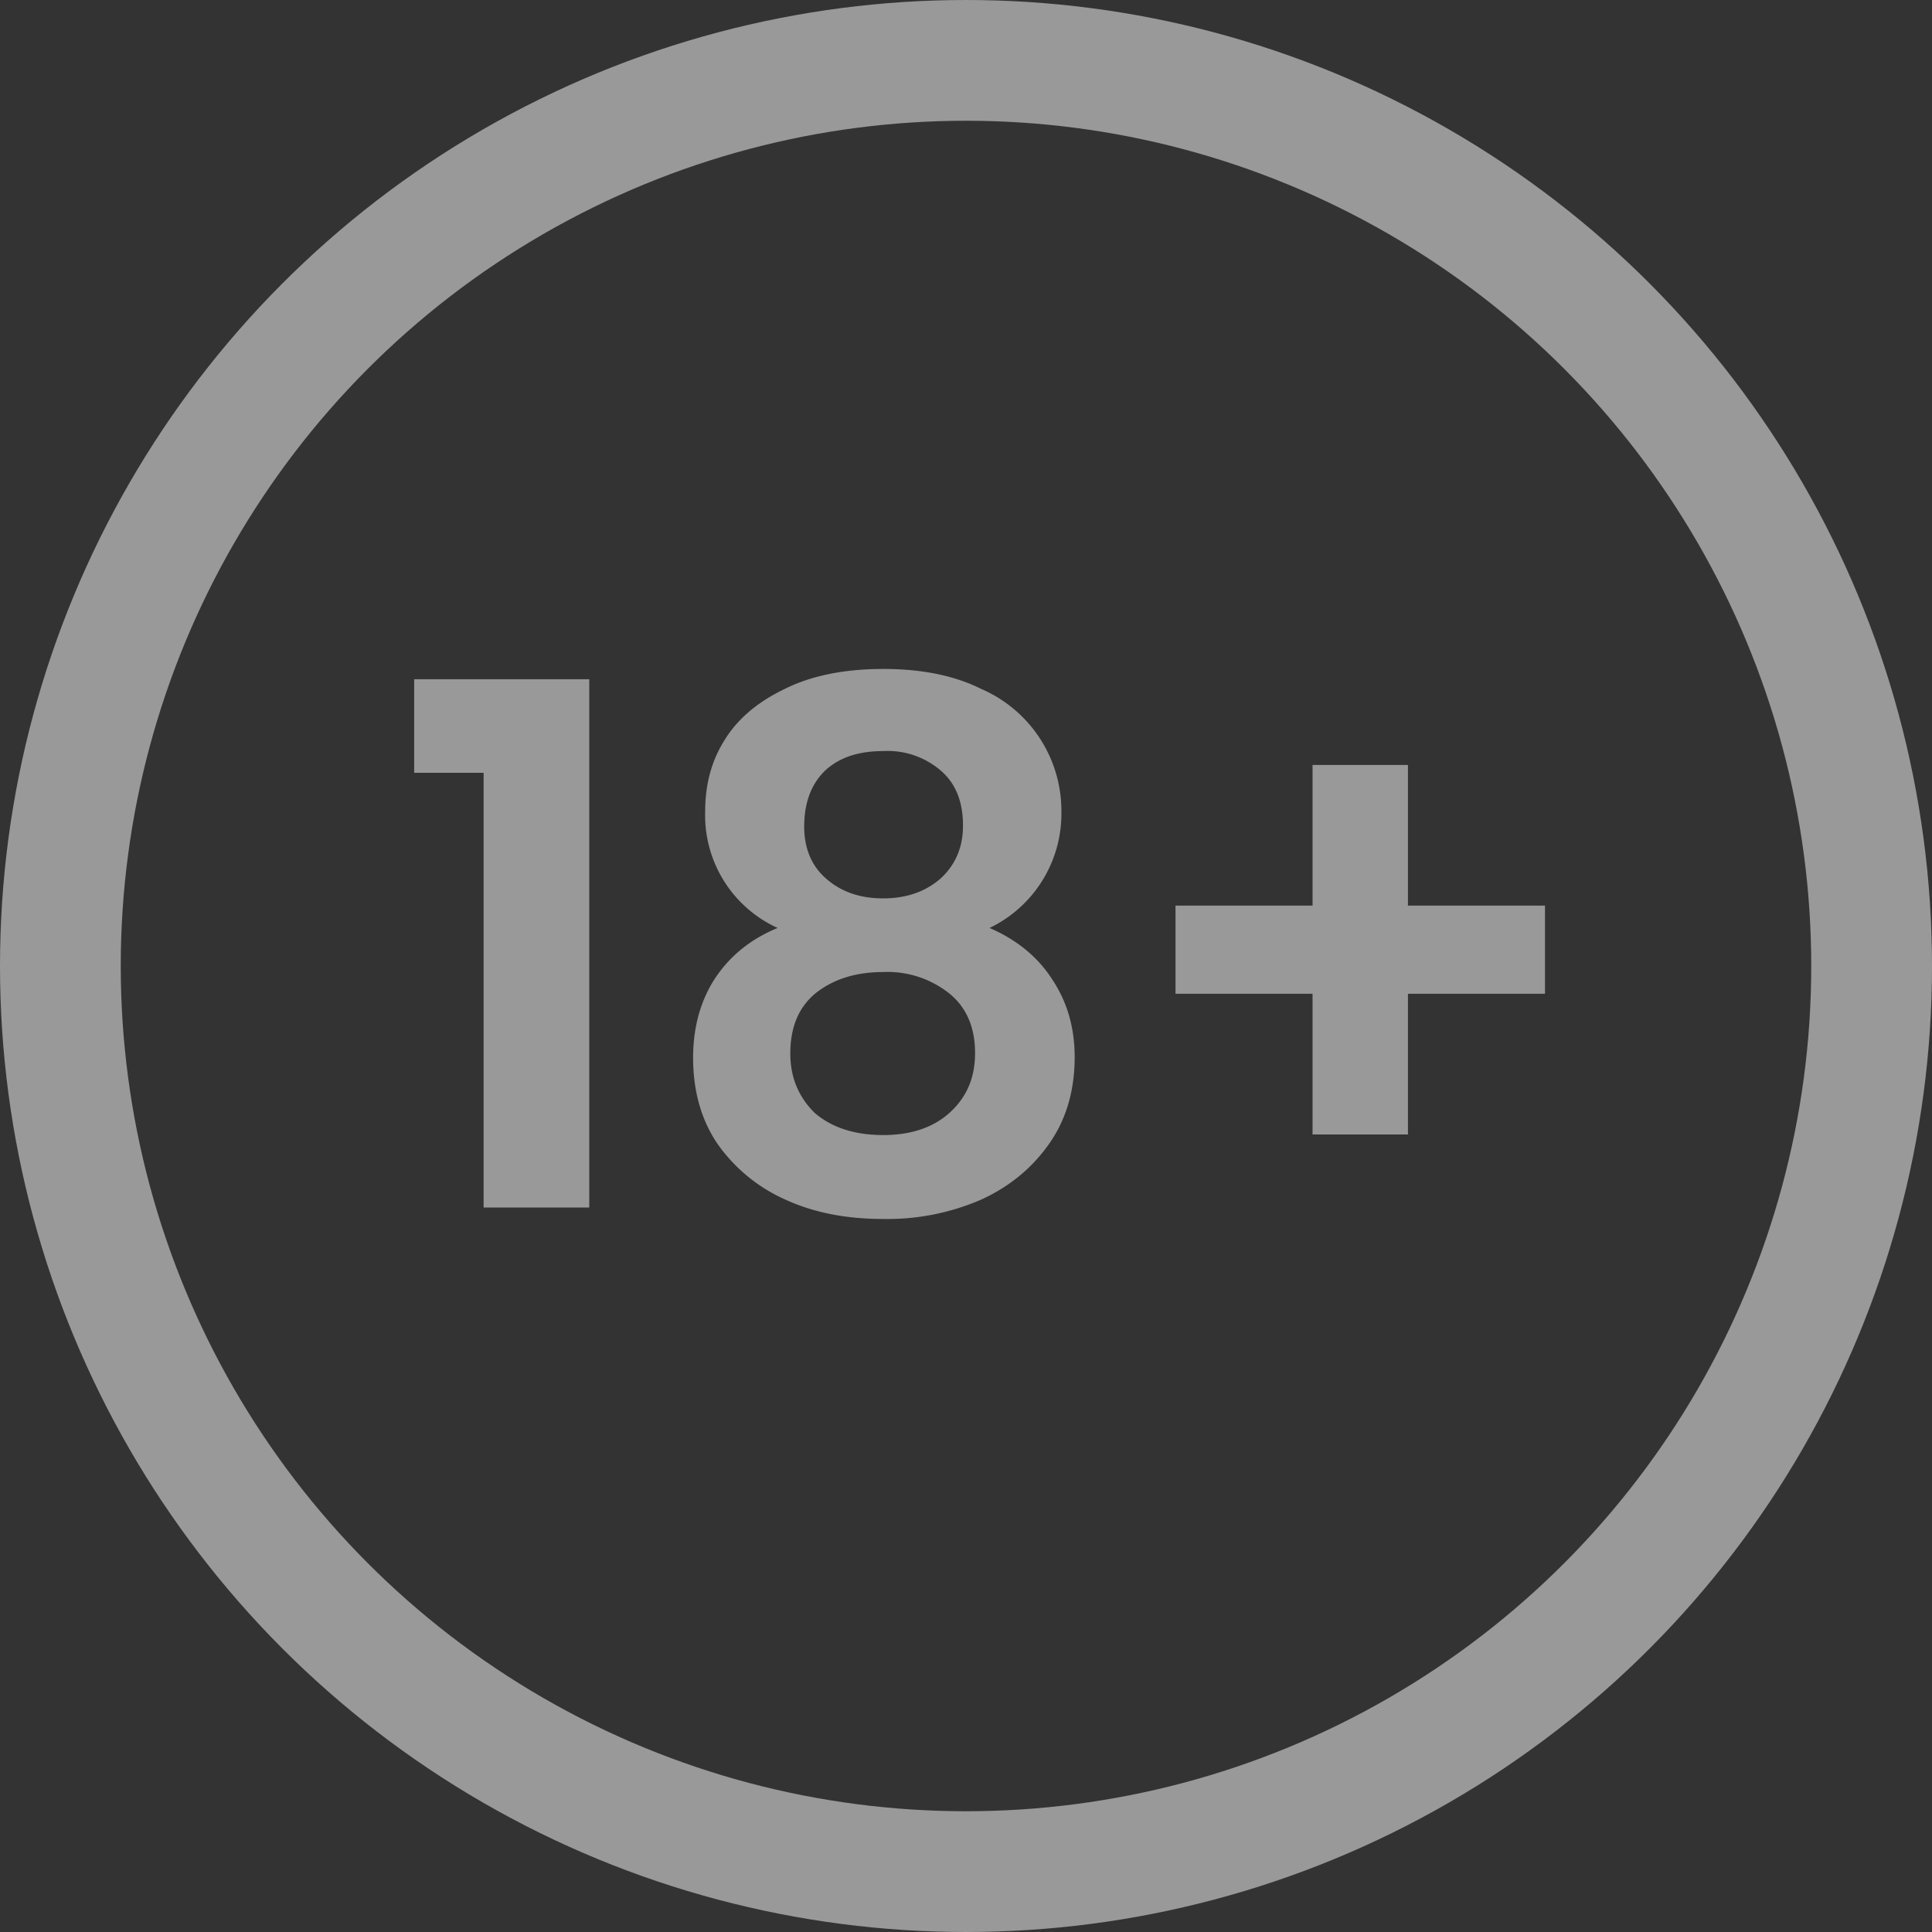
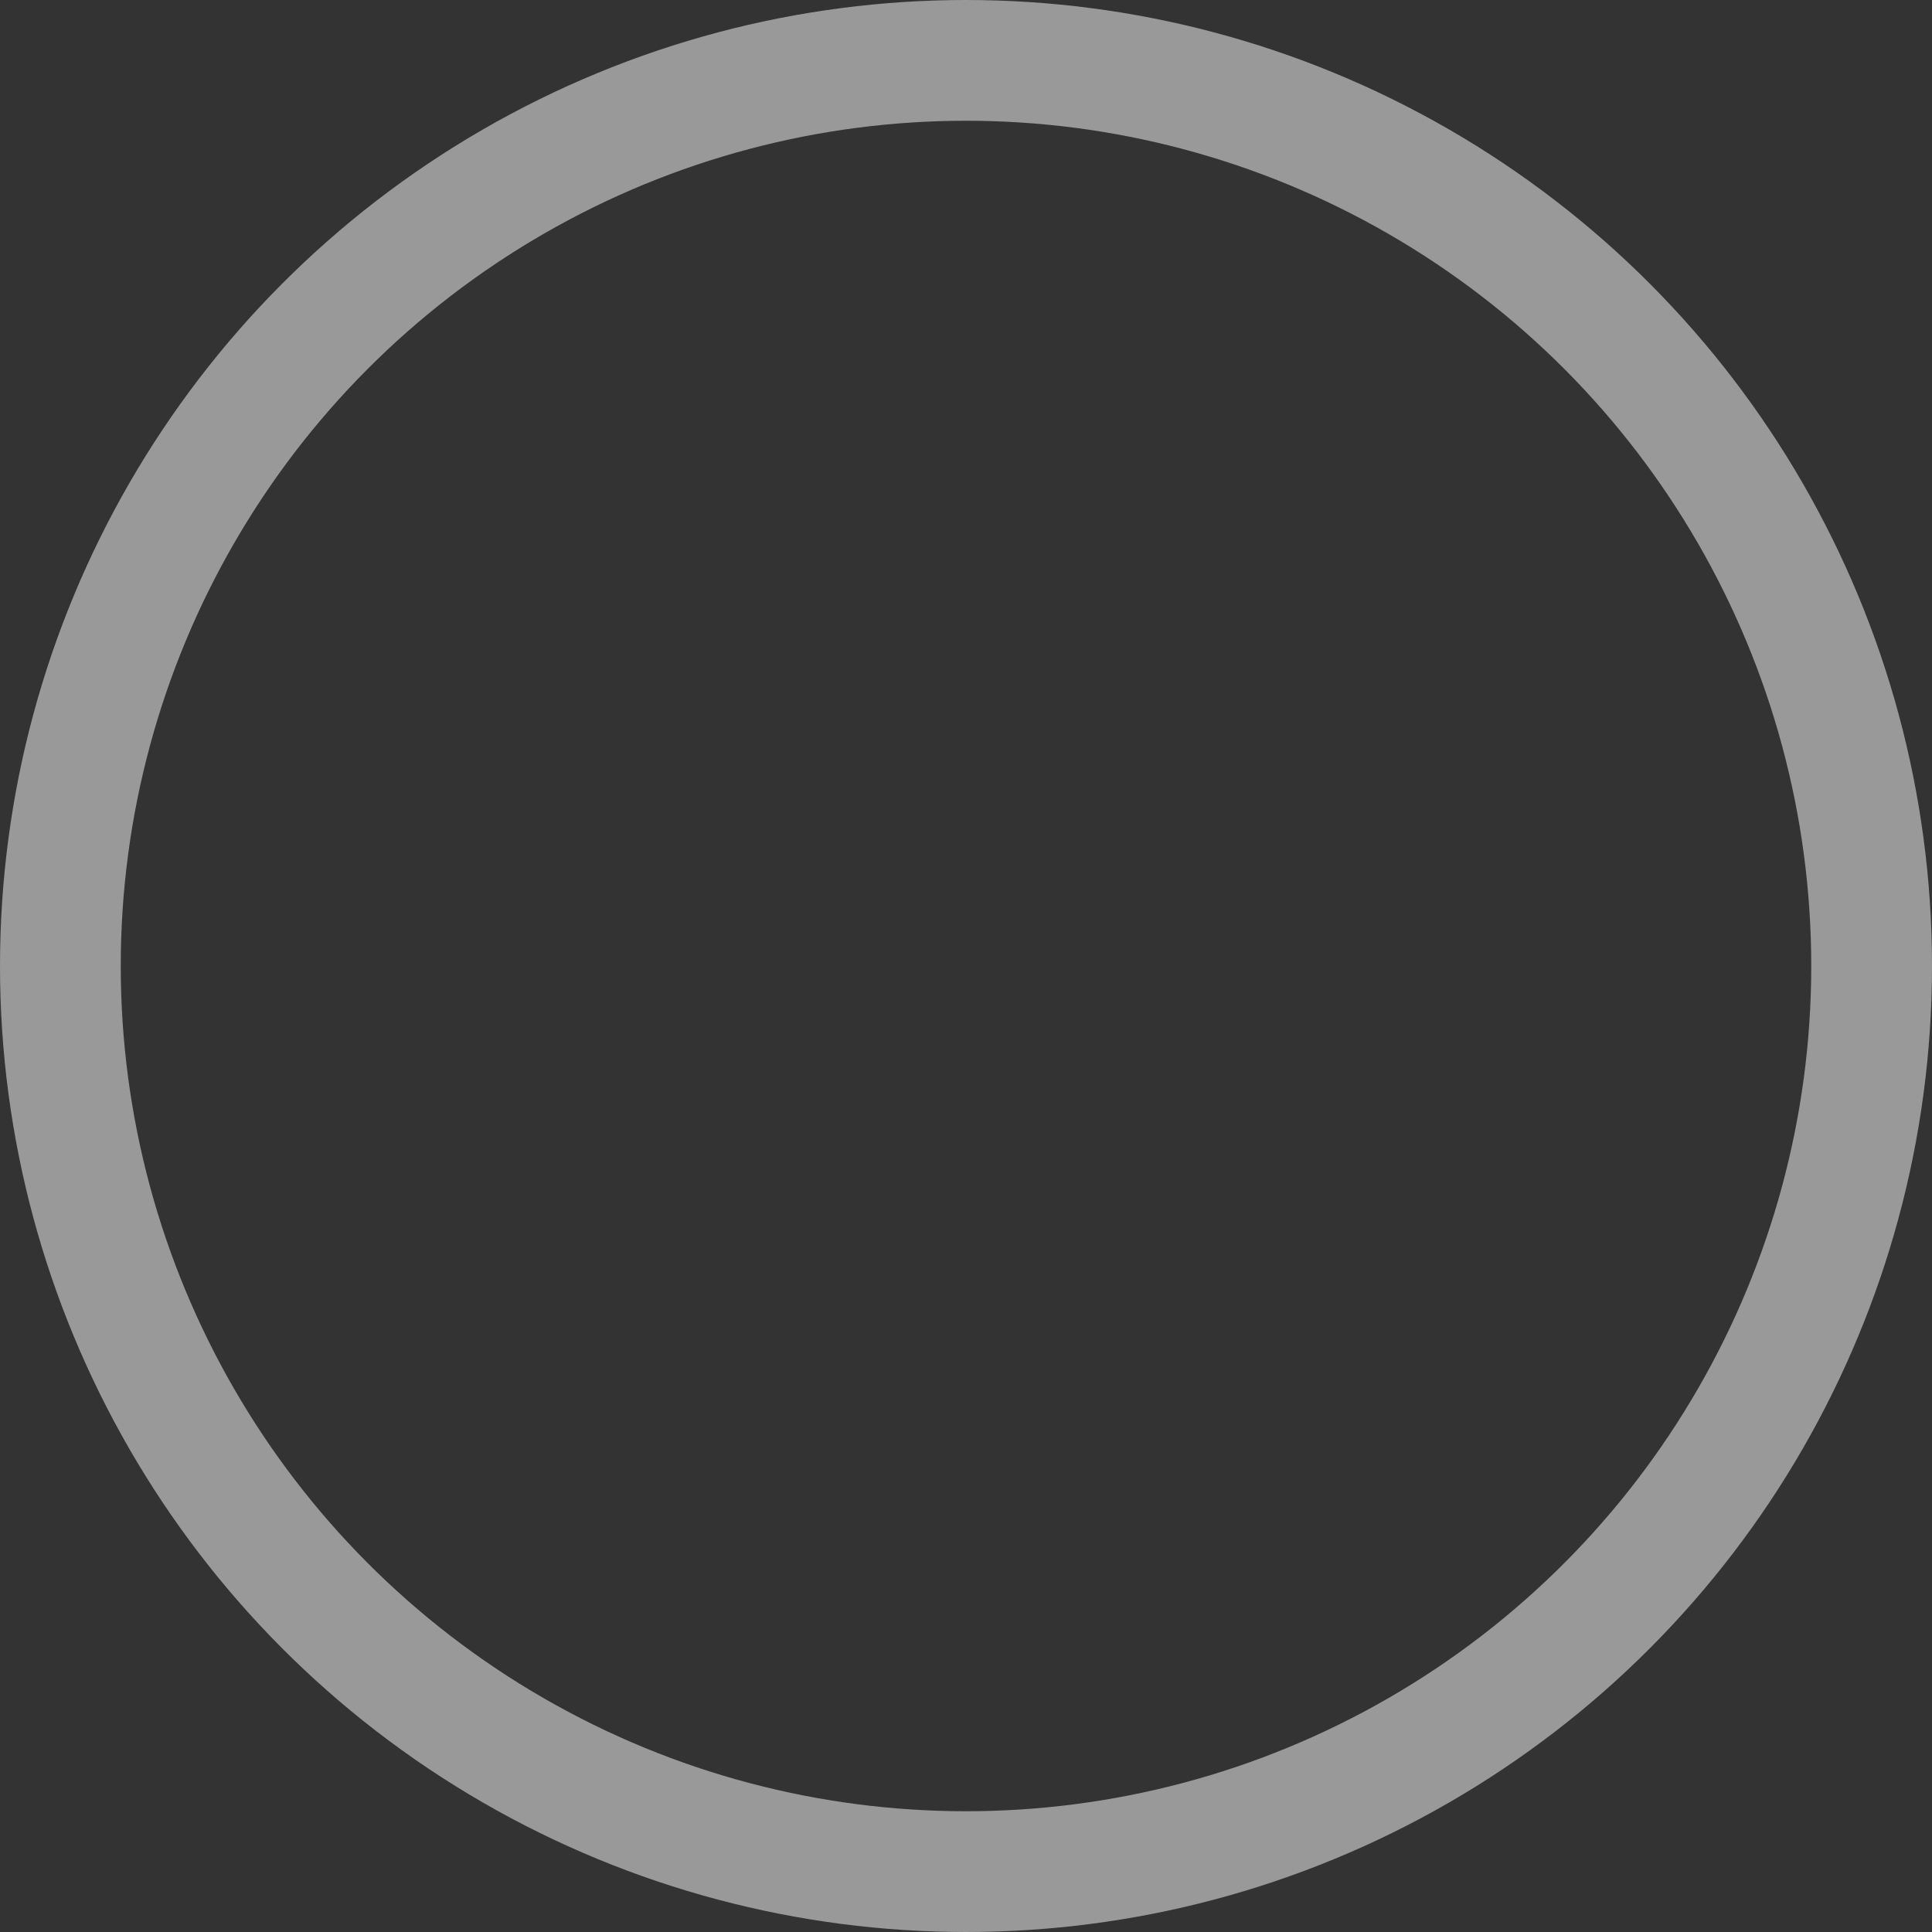
<svg xmlns="http://www.w3.org/2000/svg" viewBox="0 0 32 32" fill="none">
  <rect x="0" y="0" width="32" height="32" fill="#333333" stroke="none" />
  <g clip-path="url(#IconPlus18InCircle)" opacity=".5">
    <circle cx="16" cy="16" r="15" stroke="#fff" stroke-width="2" />
-     <path fill="#fff" d="M6.86 12.8v-1.55h2.9V20H8.01v-7.2H6.86Zm6.02 2.57a2.05 2.05 0 0 1-1.2-1.93c0-.44.1-.83.32-1.18.22-.36.56-.64 1-.85.44-.22.99-.33 1.63-.33.64 0 1.18.11 1.62.33a2.2 2.2 0 0 1 1.33 2.03 2.1 2.1 0 0 1-1.19 1.93c.44.19.79.47 1.03.84.25.37.38.8.38 1.3 0 .55-.14 1.03-.42 1.43-.28.4-.65.71-1.13.93a3.9 3.9 0 0 1-1.62.32c-.6 0-1.14-.1-1.62-.32a2.73 2.73 0 0 1-1.13-.93c-.27-.4-.4-.88-.4-1.42 0-.5.12-.94.36-1.31.25-.38.6-.66 1.04-.84Zm3.07-1.7c0-.39-.12-.69-.36-.9a1.35 1.35 0 0 0-.96-.33c-.4 0-.72.1-.96.32-.23.22-.35.53-.35.93 0 .36.12.65.36.86.25.22.56.33.95.33.38 0 .7-.11.95-.33.24-.22.37-.51.37-.87Zm-1.32 2.43c-.46 0-.83.12-1.12.35-.28.23-.42.56-.42 1 0 .4.14.72.4.98.29.25.67.37 1.14.37.47 0 .84-.13 1.11-.38.28-.26.41-.58.41-.98 0-.42-.14-.75-.42-.98a1.64 1.64 0 0 0-1.1-.36Zm10.96.36h-2.27v2.33h-1.58v-2.33h-2.27V15h2.27v-2.33h1.58V15h2.27v1.46Z" />
  </g>
  <defs>
    <clipPath id="IconPlus18InCircle">
      <path fill="#fff" d="M0 0h32v32H0z" />
    </clipPath>
  </defs>
</svg>